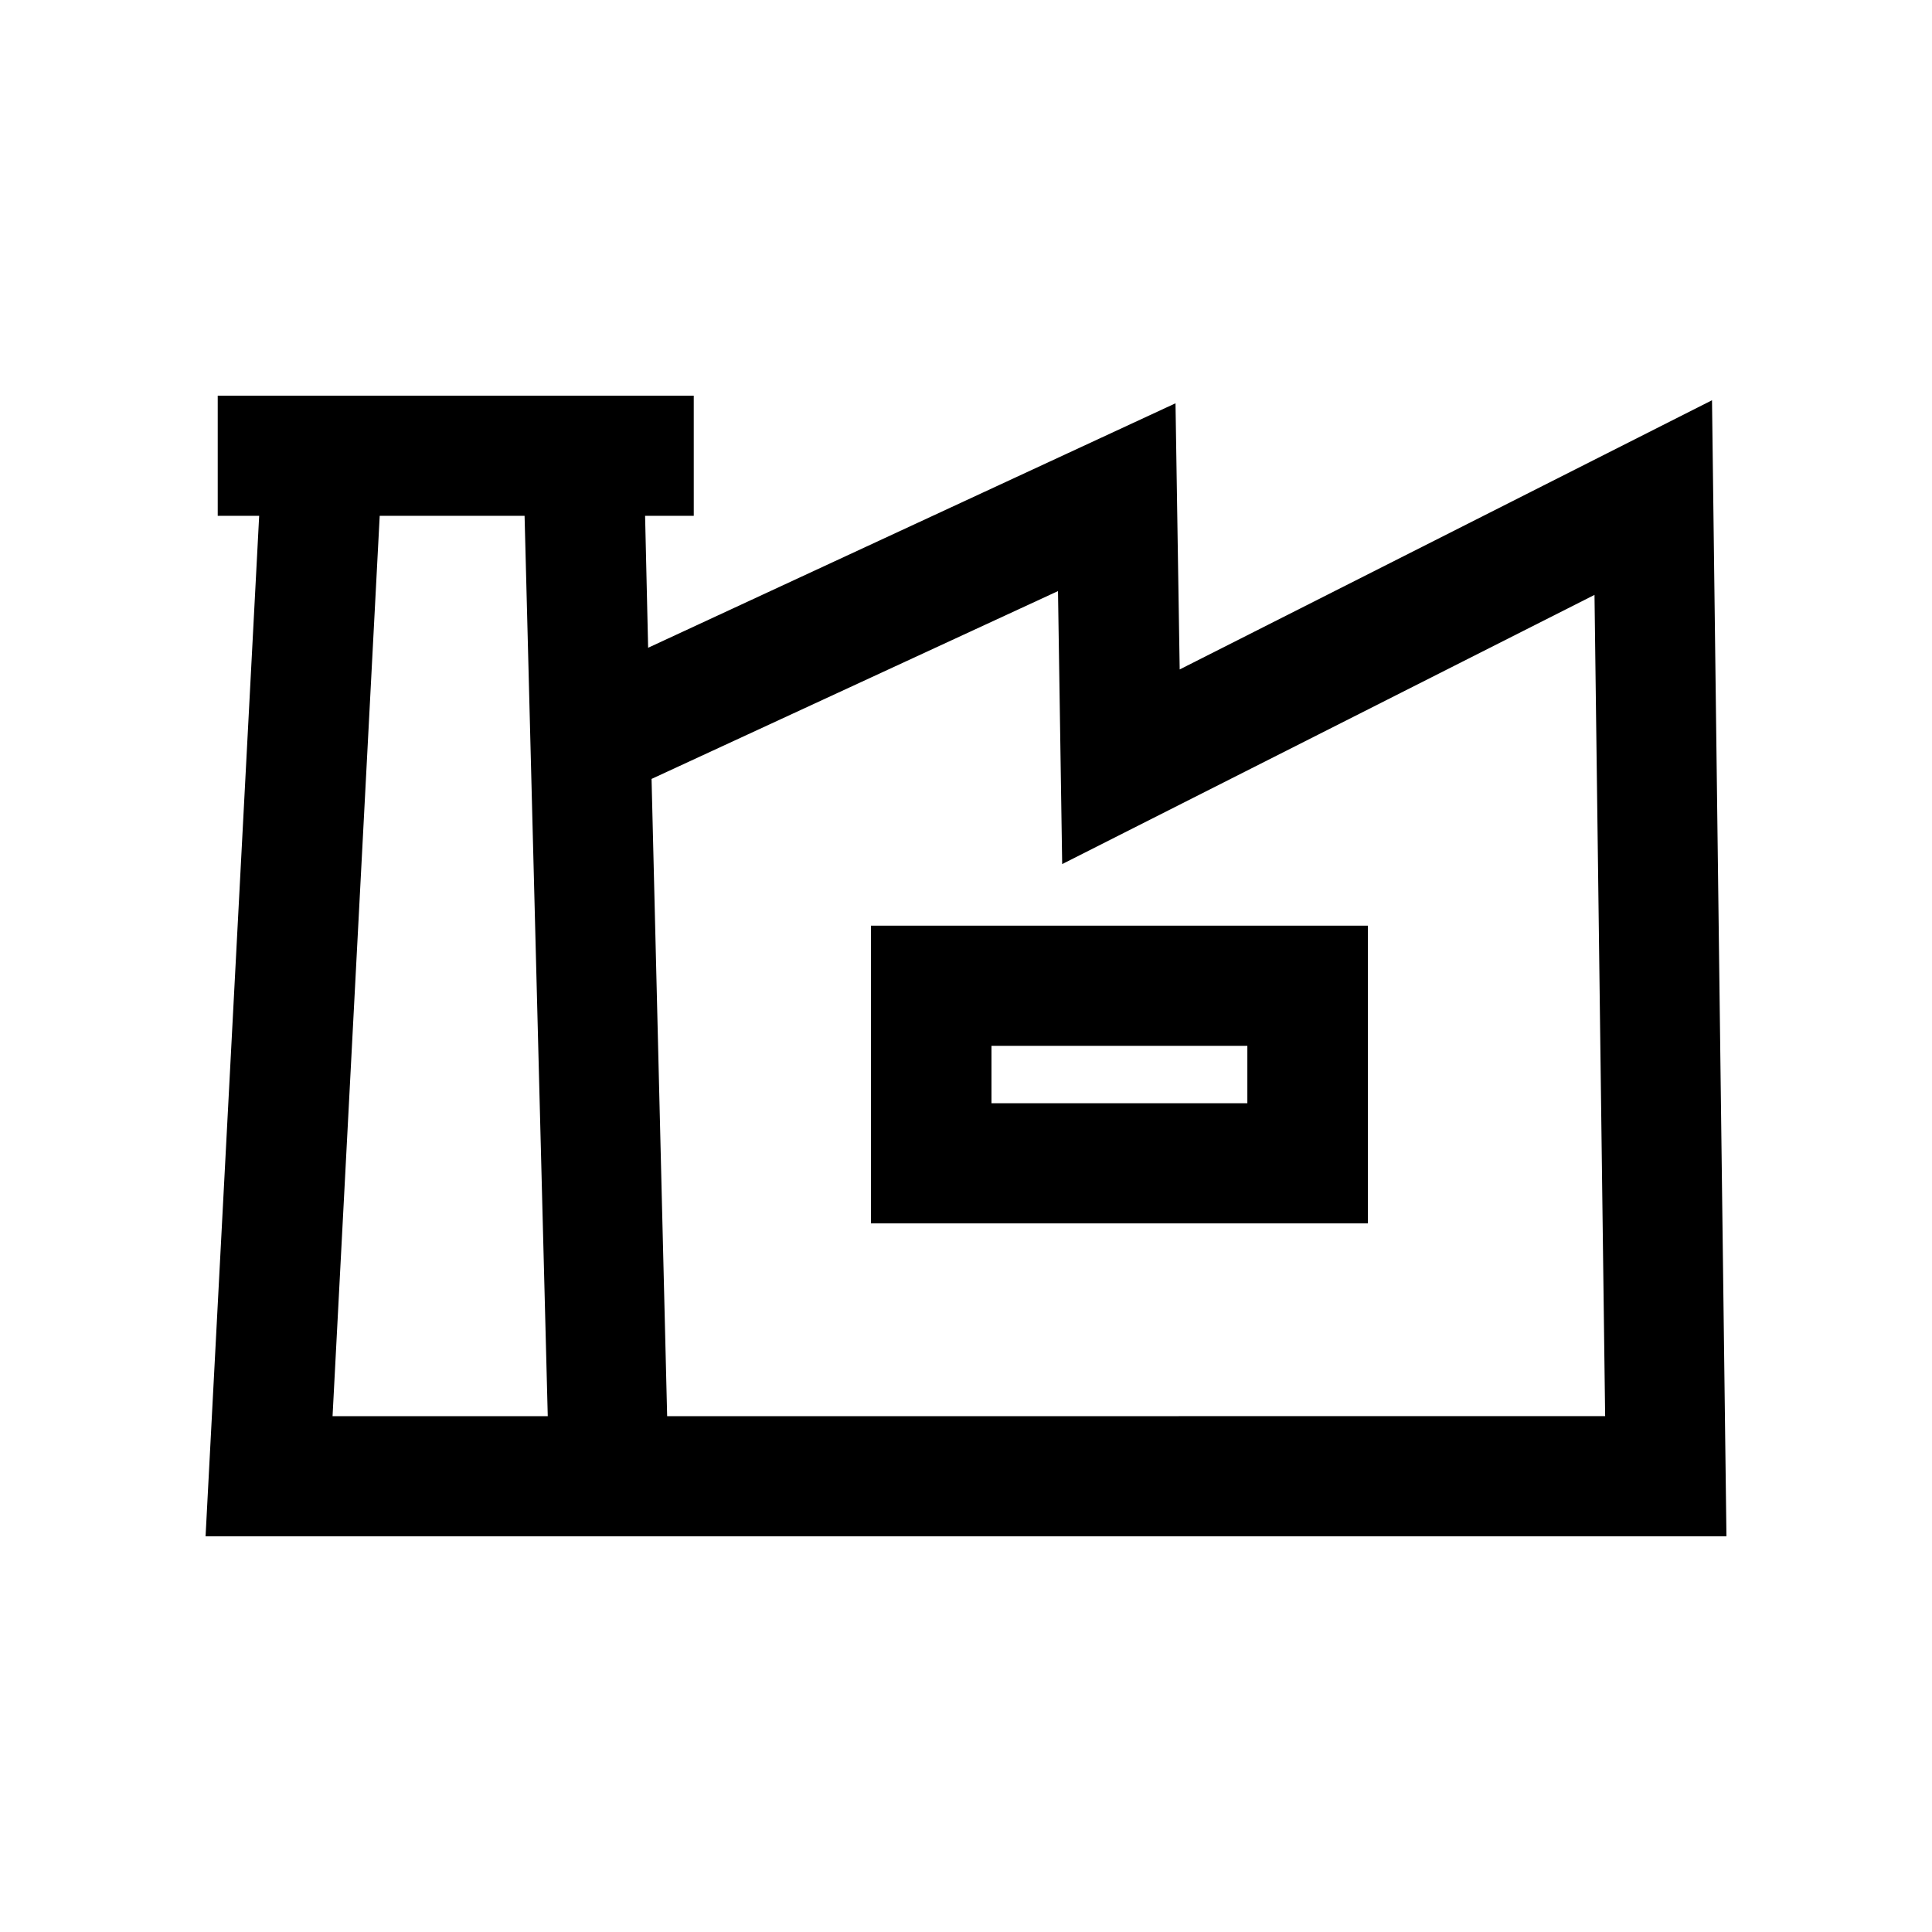
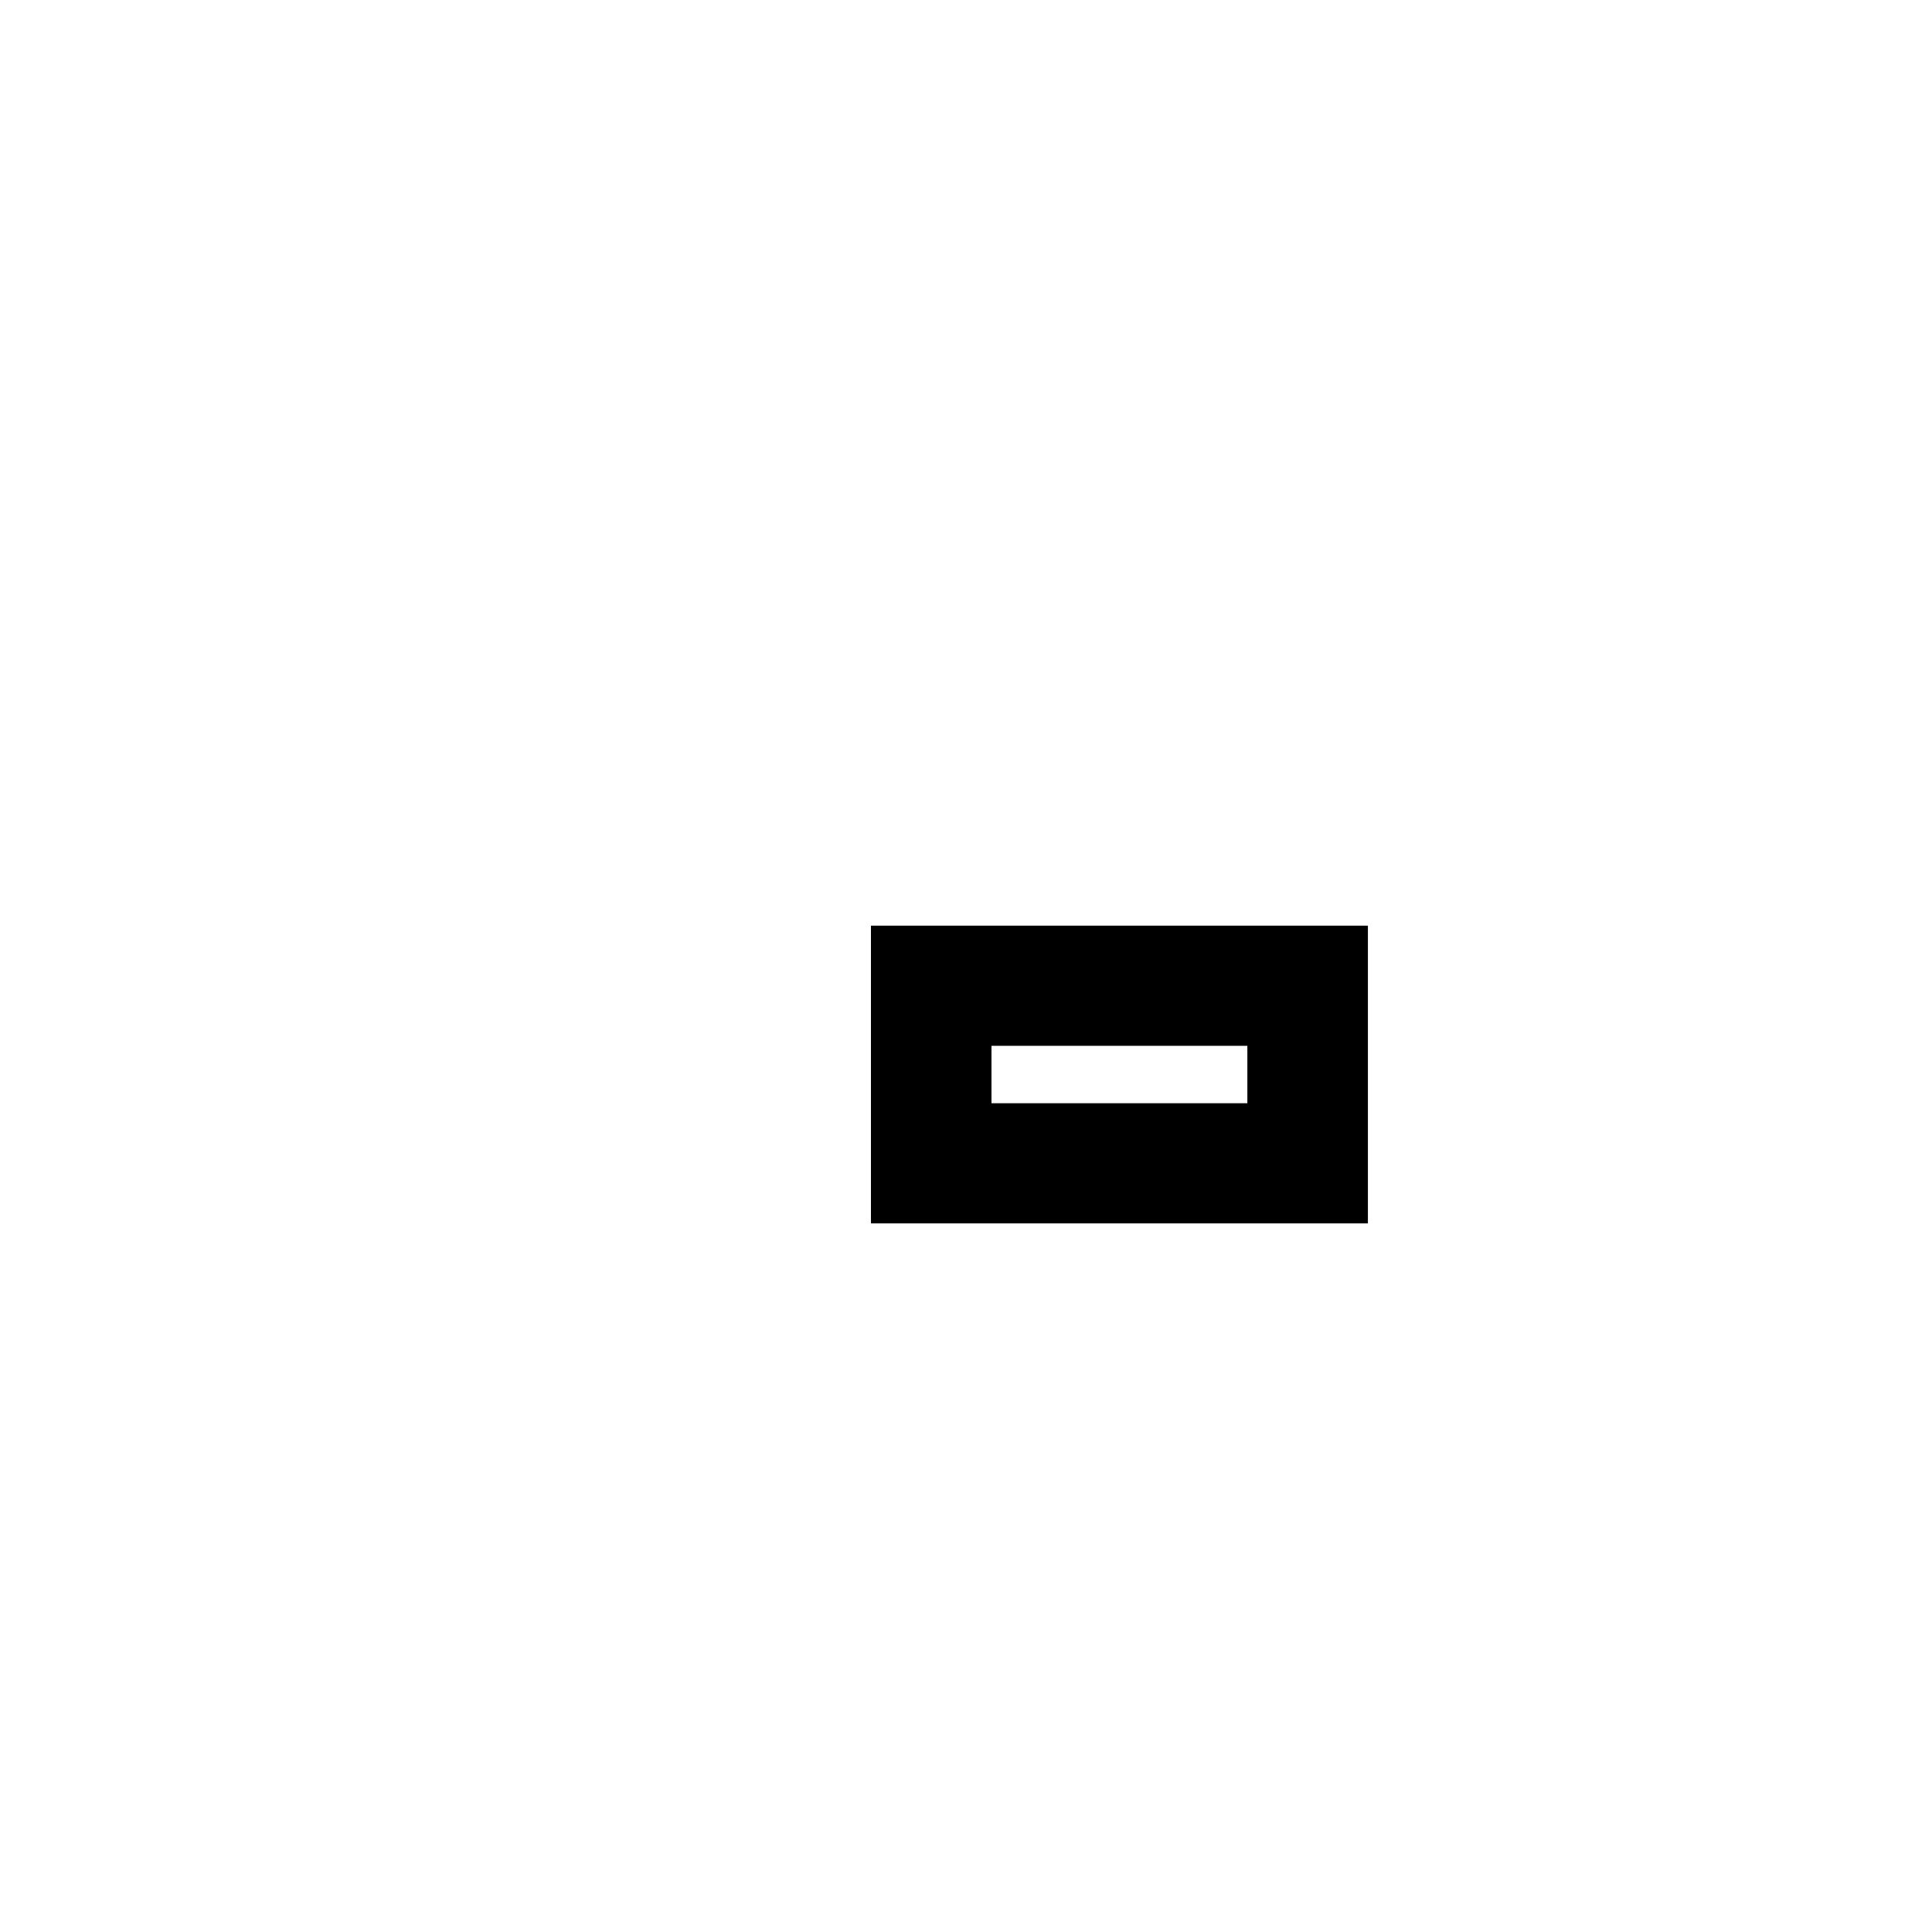
<svg xmlns="http://www.w3.org/2000/svg" fill="#000000" width="800px" height="800px" version="1.1" viewBox="144 144 512 512">
  <g>
    <path d="m374.81 468.21h131.7v-78.898h-131.7zm31.941-47.055h67.812v15.215h-67.812z" />
-     <path d="m597.7 250.07-141.07 71.34-1.109-70.535-139.76 64.789-0.805-34.965h12.898l-0.004-31.84h-126.15v31.84h10.984l-14.207 270.45h403.05zm-365.57 269.23 12.496-238.61h38.391l6.144 238.61zm88.672 0-4.133-168.88 107.71-49.777 1.109 72.348 141.07-71.34 2.82 217.64z" />
  </g>
</svg>